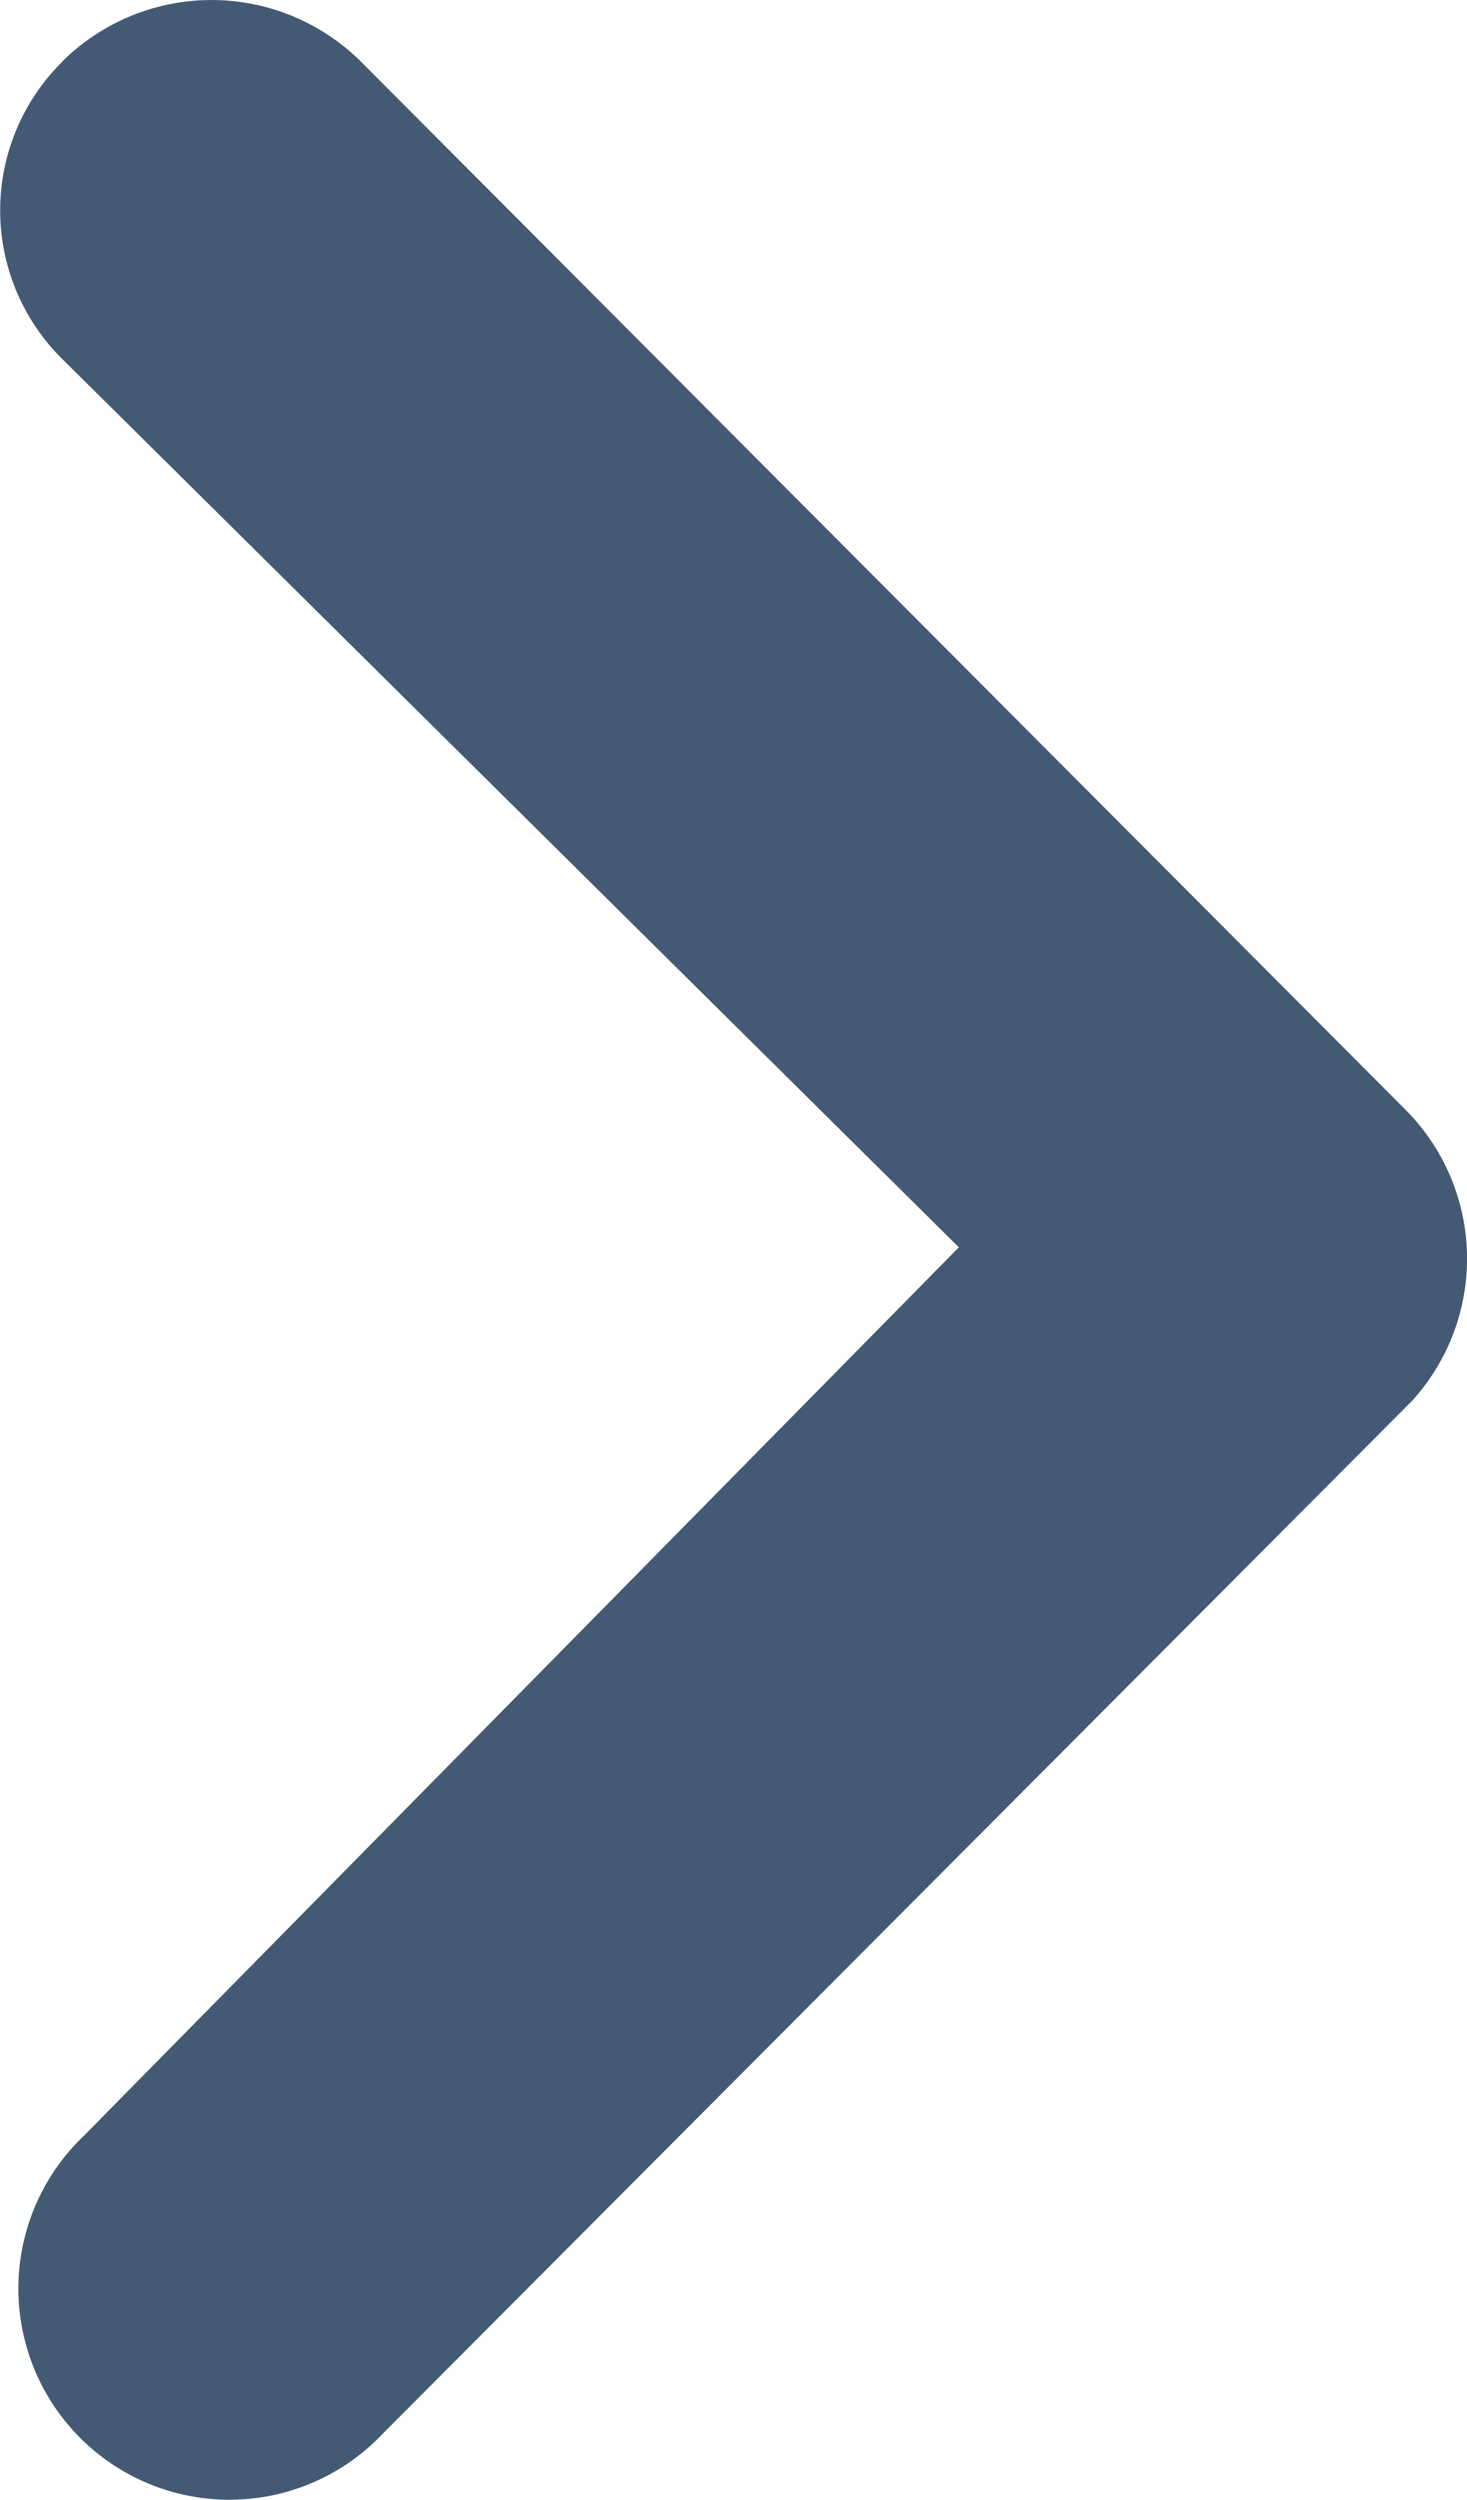
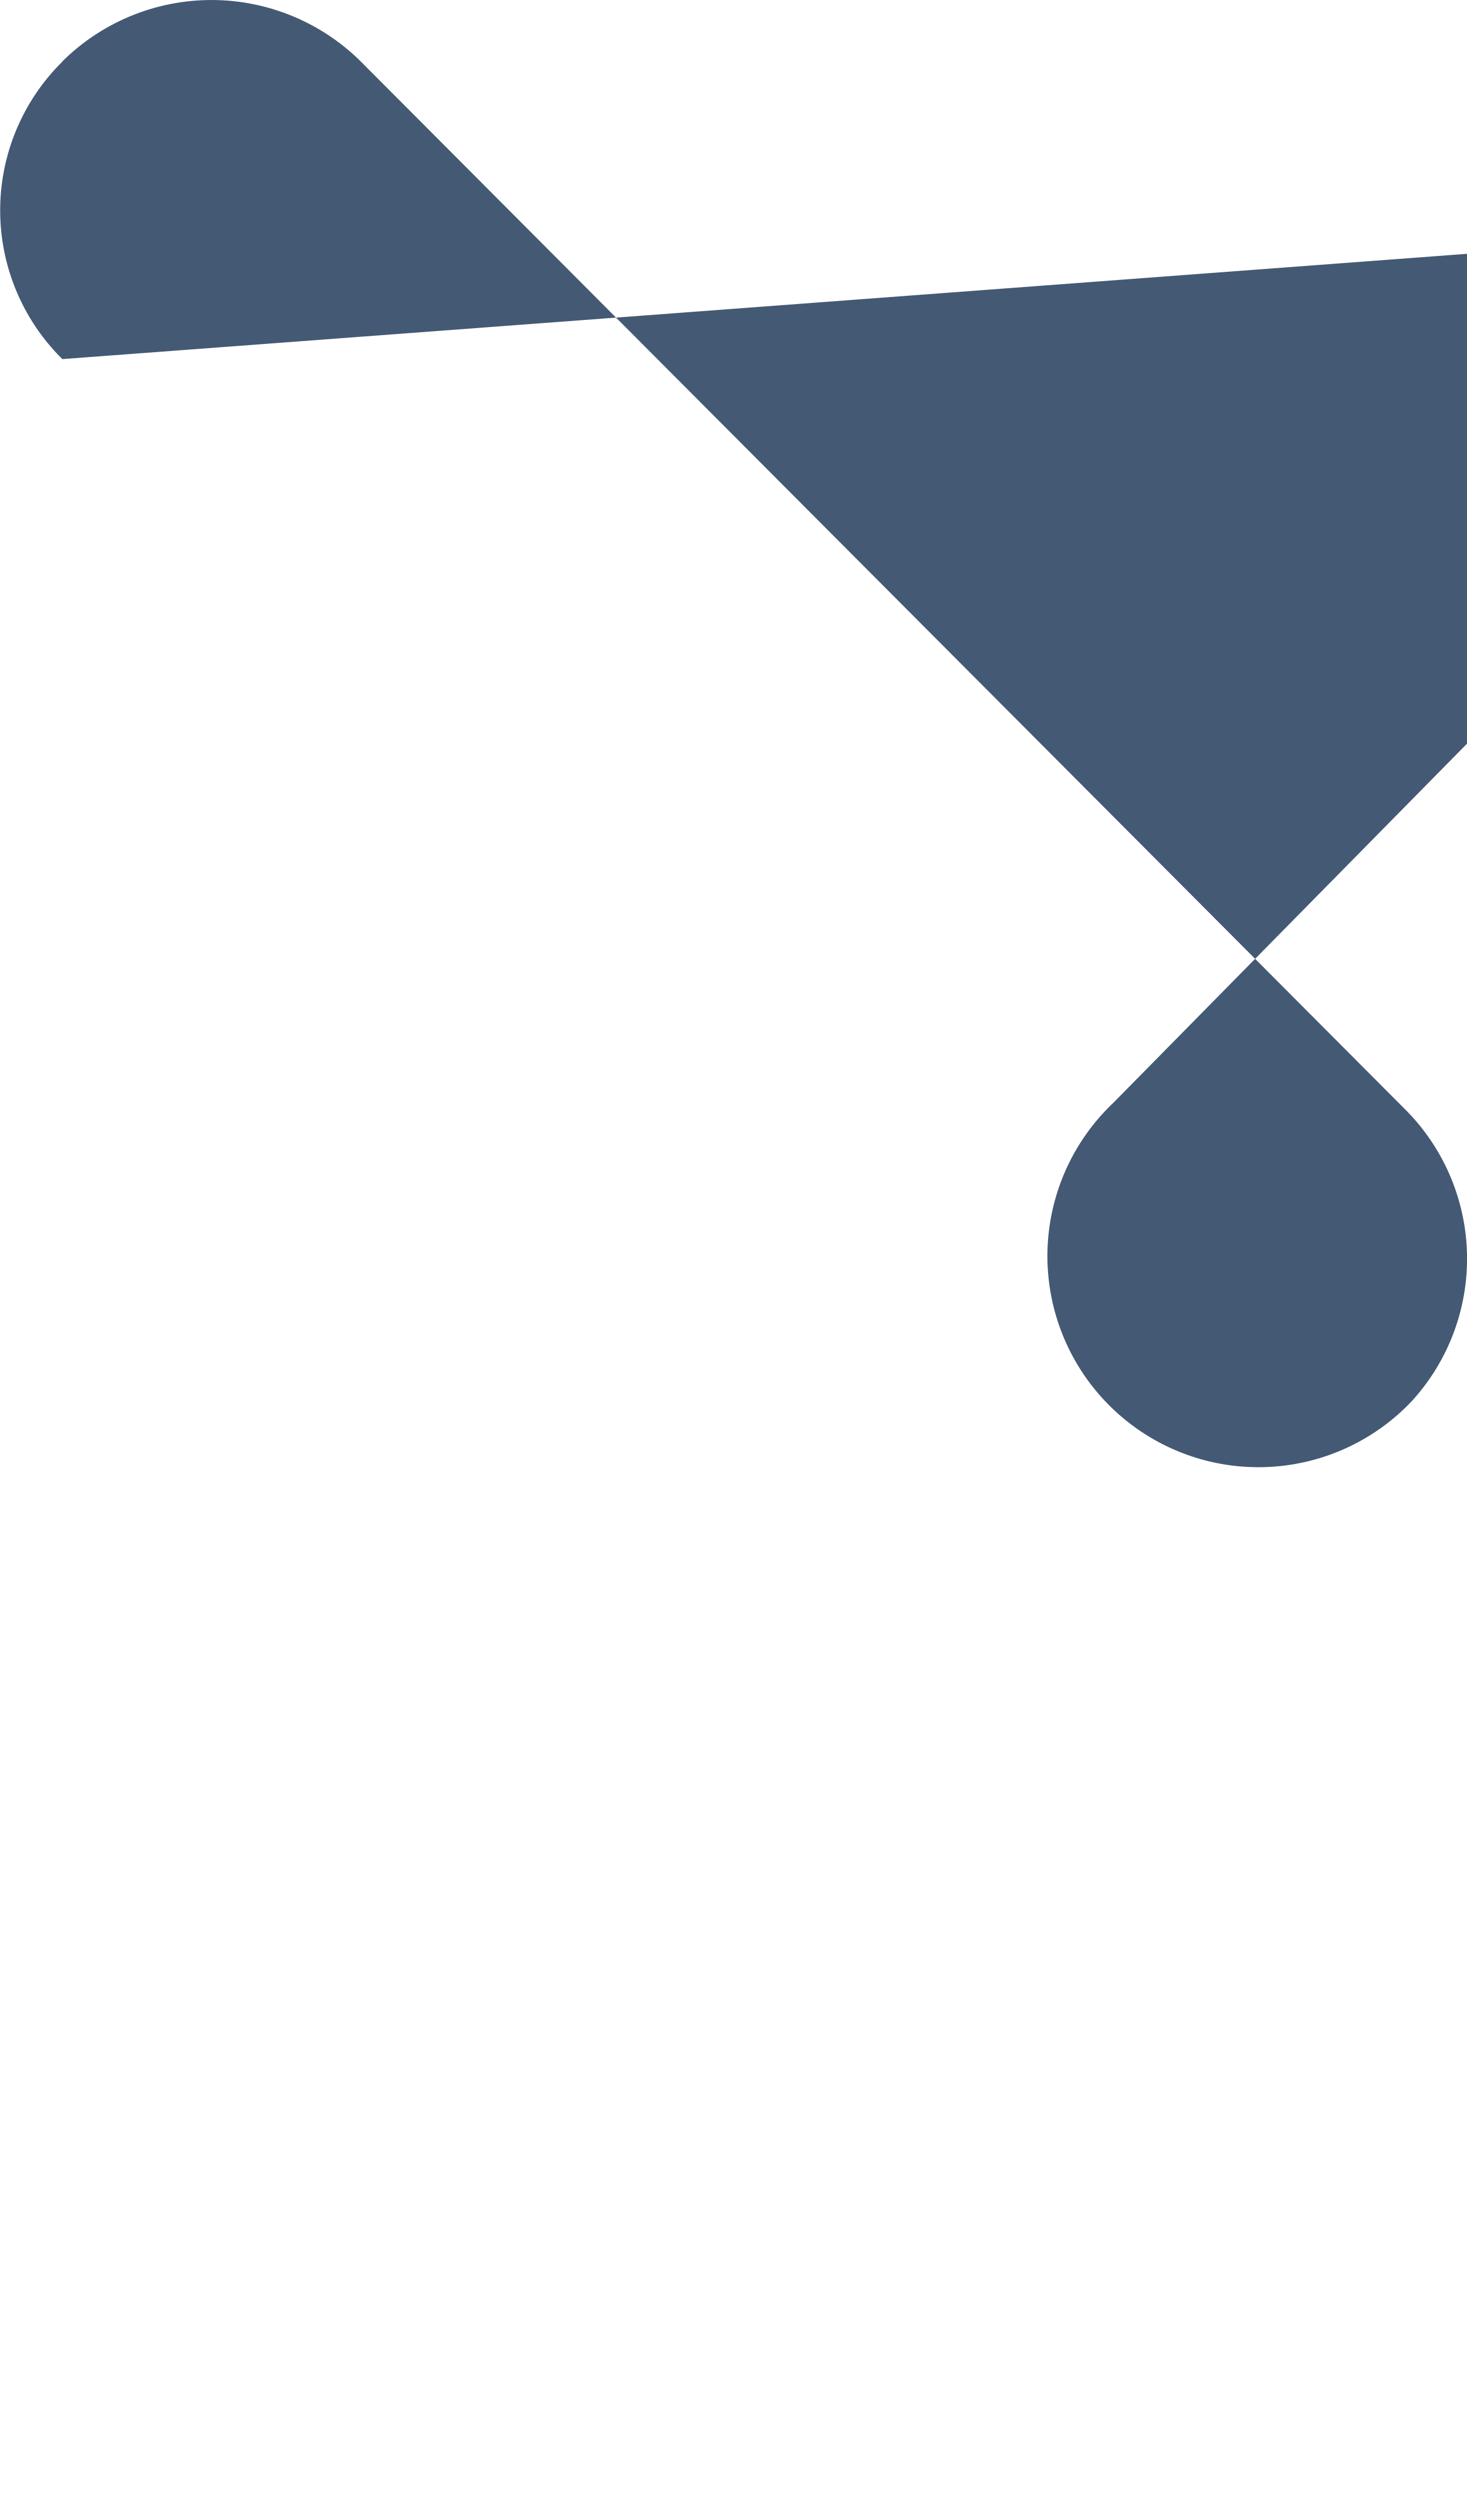
<svg xmlns="http://www.w3.org/2000/svg" width="5.999" height="10.219" viewBox="0 0 5.999 10.219">
-   <path id="パス_18" data-name="パス 18" d="M14.669,10.234a.867.867,0,0,1,1.222,0l4.271,4.284a.863.863,0,0,1,.027,1.191L15.981,19.93a.863.863,0,1,1-1.222-1.218l3.577-3.631L14.67,11.45a.854.854,0,0,1,0-1.216Z" transform="translate(-14.415 -9.982)" fill="#445974" />
+   <path id="パス_18" data-name="パス 18" d="M14.669,10.234a.867.867,0,0,1,1.222,0l4.271,4.284a.863.863,0,0,1,.027,1.191a.863.863,0,1,1-1.222-1.218l3.577-3.631L14.67,11.45a.854.854,0,0,1,0-1.216Z" transform="translate(-14.415 -9.982)" fill="#445974" />
</svg>